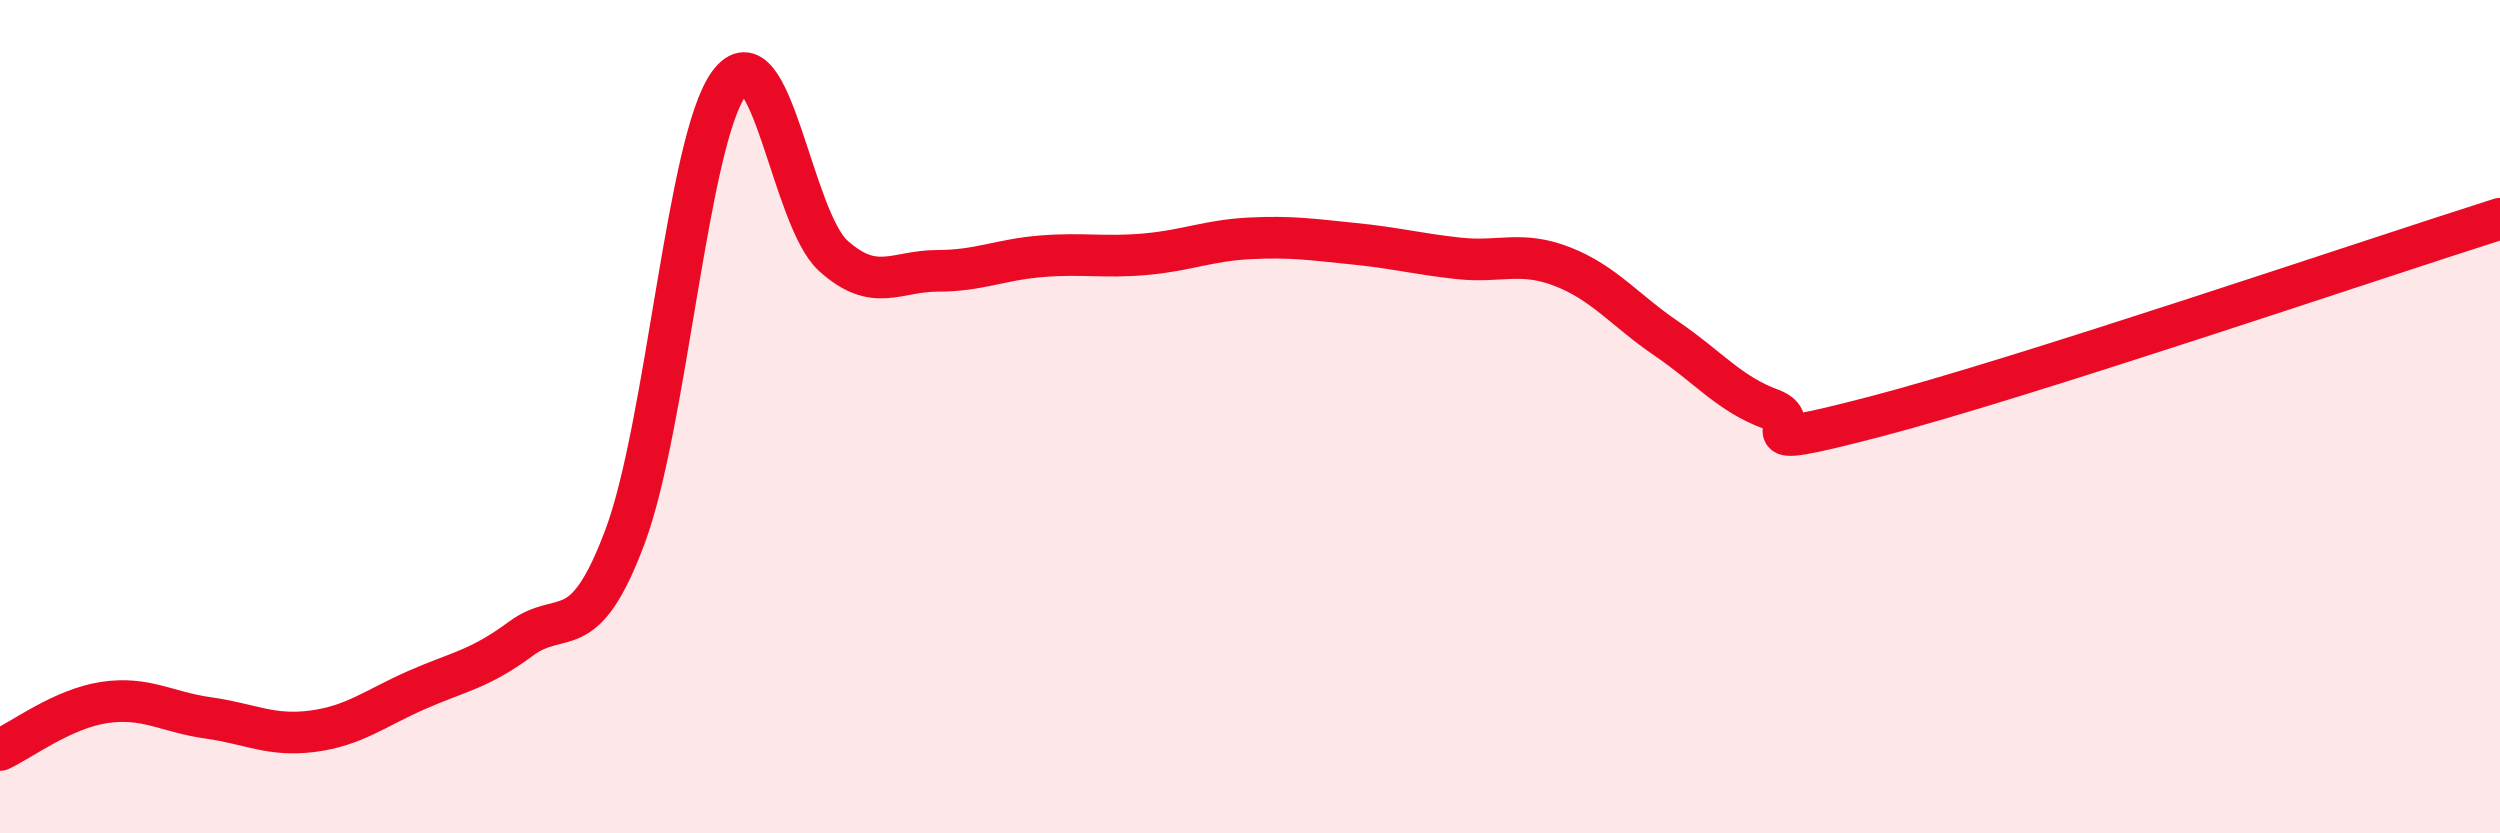
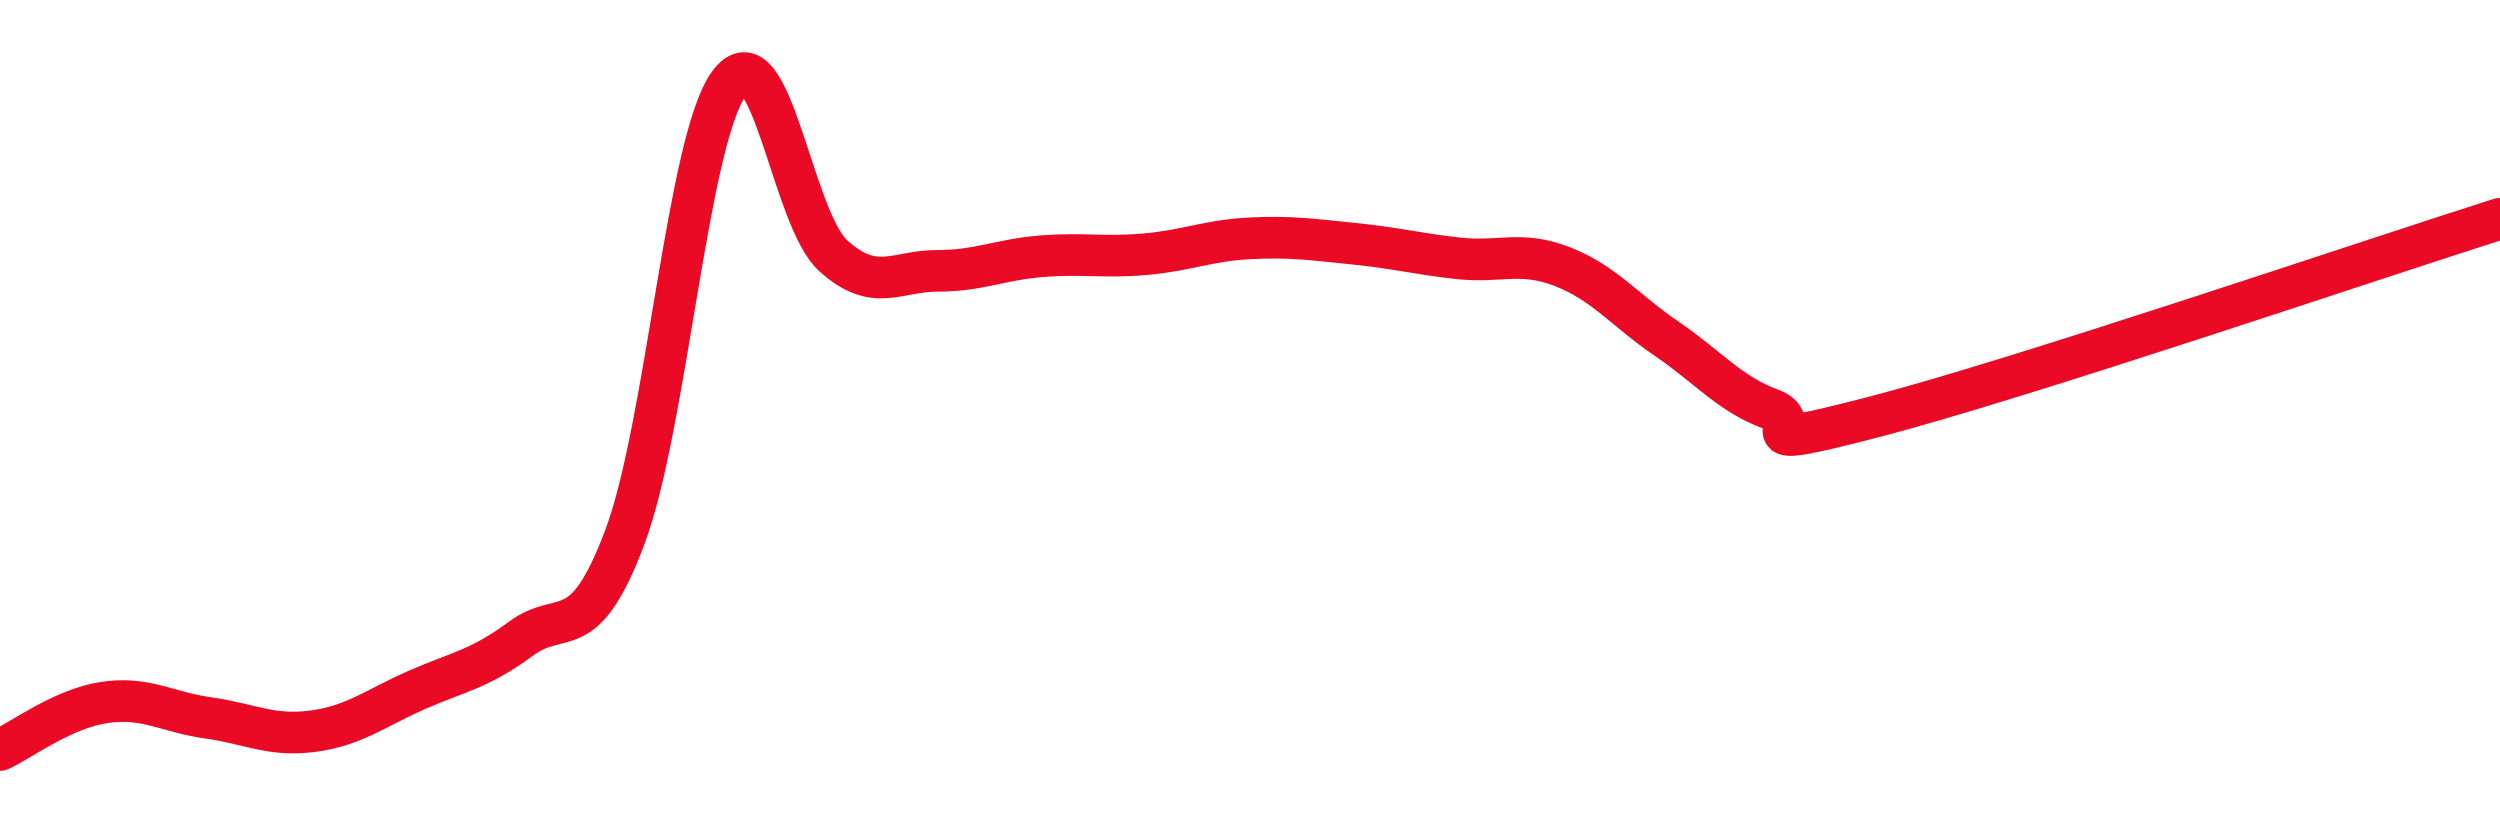
<svg xmlns="http://www.w3.org/2000/svg" width="60" height="20" viewBox="0 0 60 20">
-   <path d="M 0,18 C 0.5,17.77 1.5,17.01 2.5,16.86 C 3.5,16.71 4,17.09 5,17.23 C 6,17.37 6.5,17.68 7.5,17.55 C 8.5,17.42 9,17 10,16.56 C 11,16.12 11.5,16.07 12.5,15.33 C 13.5,14.59 14,15.55 15,12.88 C 16,10.21 16.5,3.35 17.5,2 C 18.5,0.65 19,5.24 20,6.14 C 21,7.04 21.5,6.5 22.5,6.5 C 23.5,6.5 24,6.23 25,6.15 C 26,6.07 26.5,6.19 27.5,6.1 C 28.5,6.01 29,5.77 30,5.72 C 31,5.67 31.5,5.75 32.5,5.85 C 33.5,5.95 34,6.09 35,6.2 C 36,6.31 36.5,6.01 37.5,6.4 C 38.5,6.79 39,7.45 40,8.13 C 41,8.81 41.5,9.45 42.5,9.82 C 43.5,10.19 41.5,10.91 45,10 C 48.5,9.09 57,6.2 60,5.25L60 20L0 20Z" fill="#EB0A25" opacity="0.1" stroke-linecap="round" stroke-linejoin="round" />
  <path d="M 0,18 C 0.5,17.77 1.5,17.01 2.5,16.86 C 3.5,16.71 4,17.09 5,17.23 C 6,17.37 6.5,17.68 7.5,17.55 C 8.5,17.42 9,17 10,16.56 C 11,16.12 11.5,16.07 12.5,15.33 C 13.5,14.59 14,15.55 15,12.88 C 16,10.21 16.5,3.35 17.5,2 C 18.5,0.65 19,5.24 20,6.14 C 21,7.04 21.5,6.5 22.5,6.5 C 23.5,6.5 24,6.23 25,6.15 C 26,6.07 26.5,6.19 27.5,6.1 C 28.5,6.01 29,5.77 30,5.72 C 31,5.67 31.5,5.75 32.5,5.85 C 33.5,5.95 34,6.09 35,6.2 C 36,6.31 36.5,6.01 37.5,6.4 C 38.5,6.79 39,7.45 40,8.13 C 41,8.81 41.5,9.45 42.5,9.82 C 43.5,10.19 41.5,10.91 45,10 C 48.5,9.09 57,6.2 60,5.25" stroke="#EB0A25" stroke-width="1" fill="none" stroke-linecap="round" stroke-linejoin="round" />
</svg>